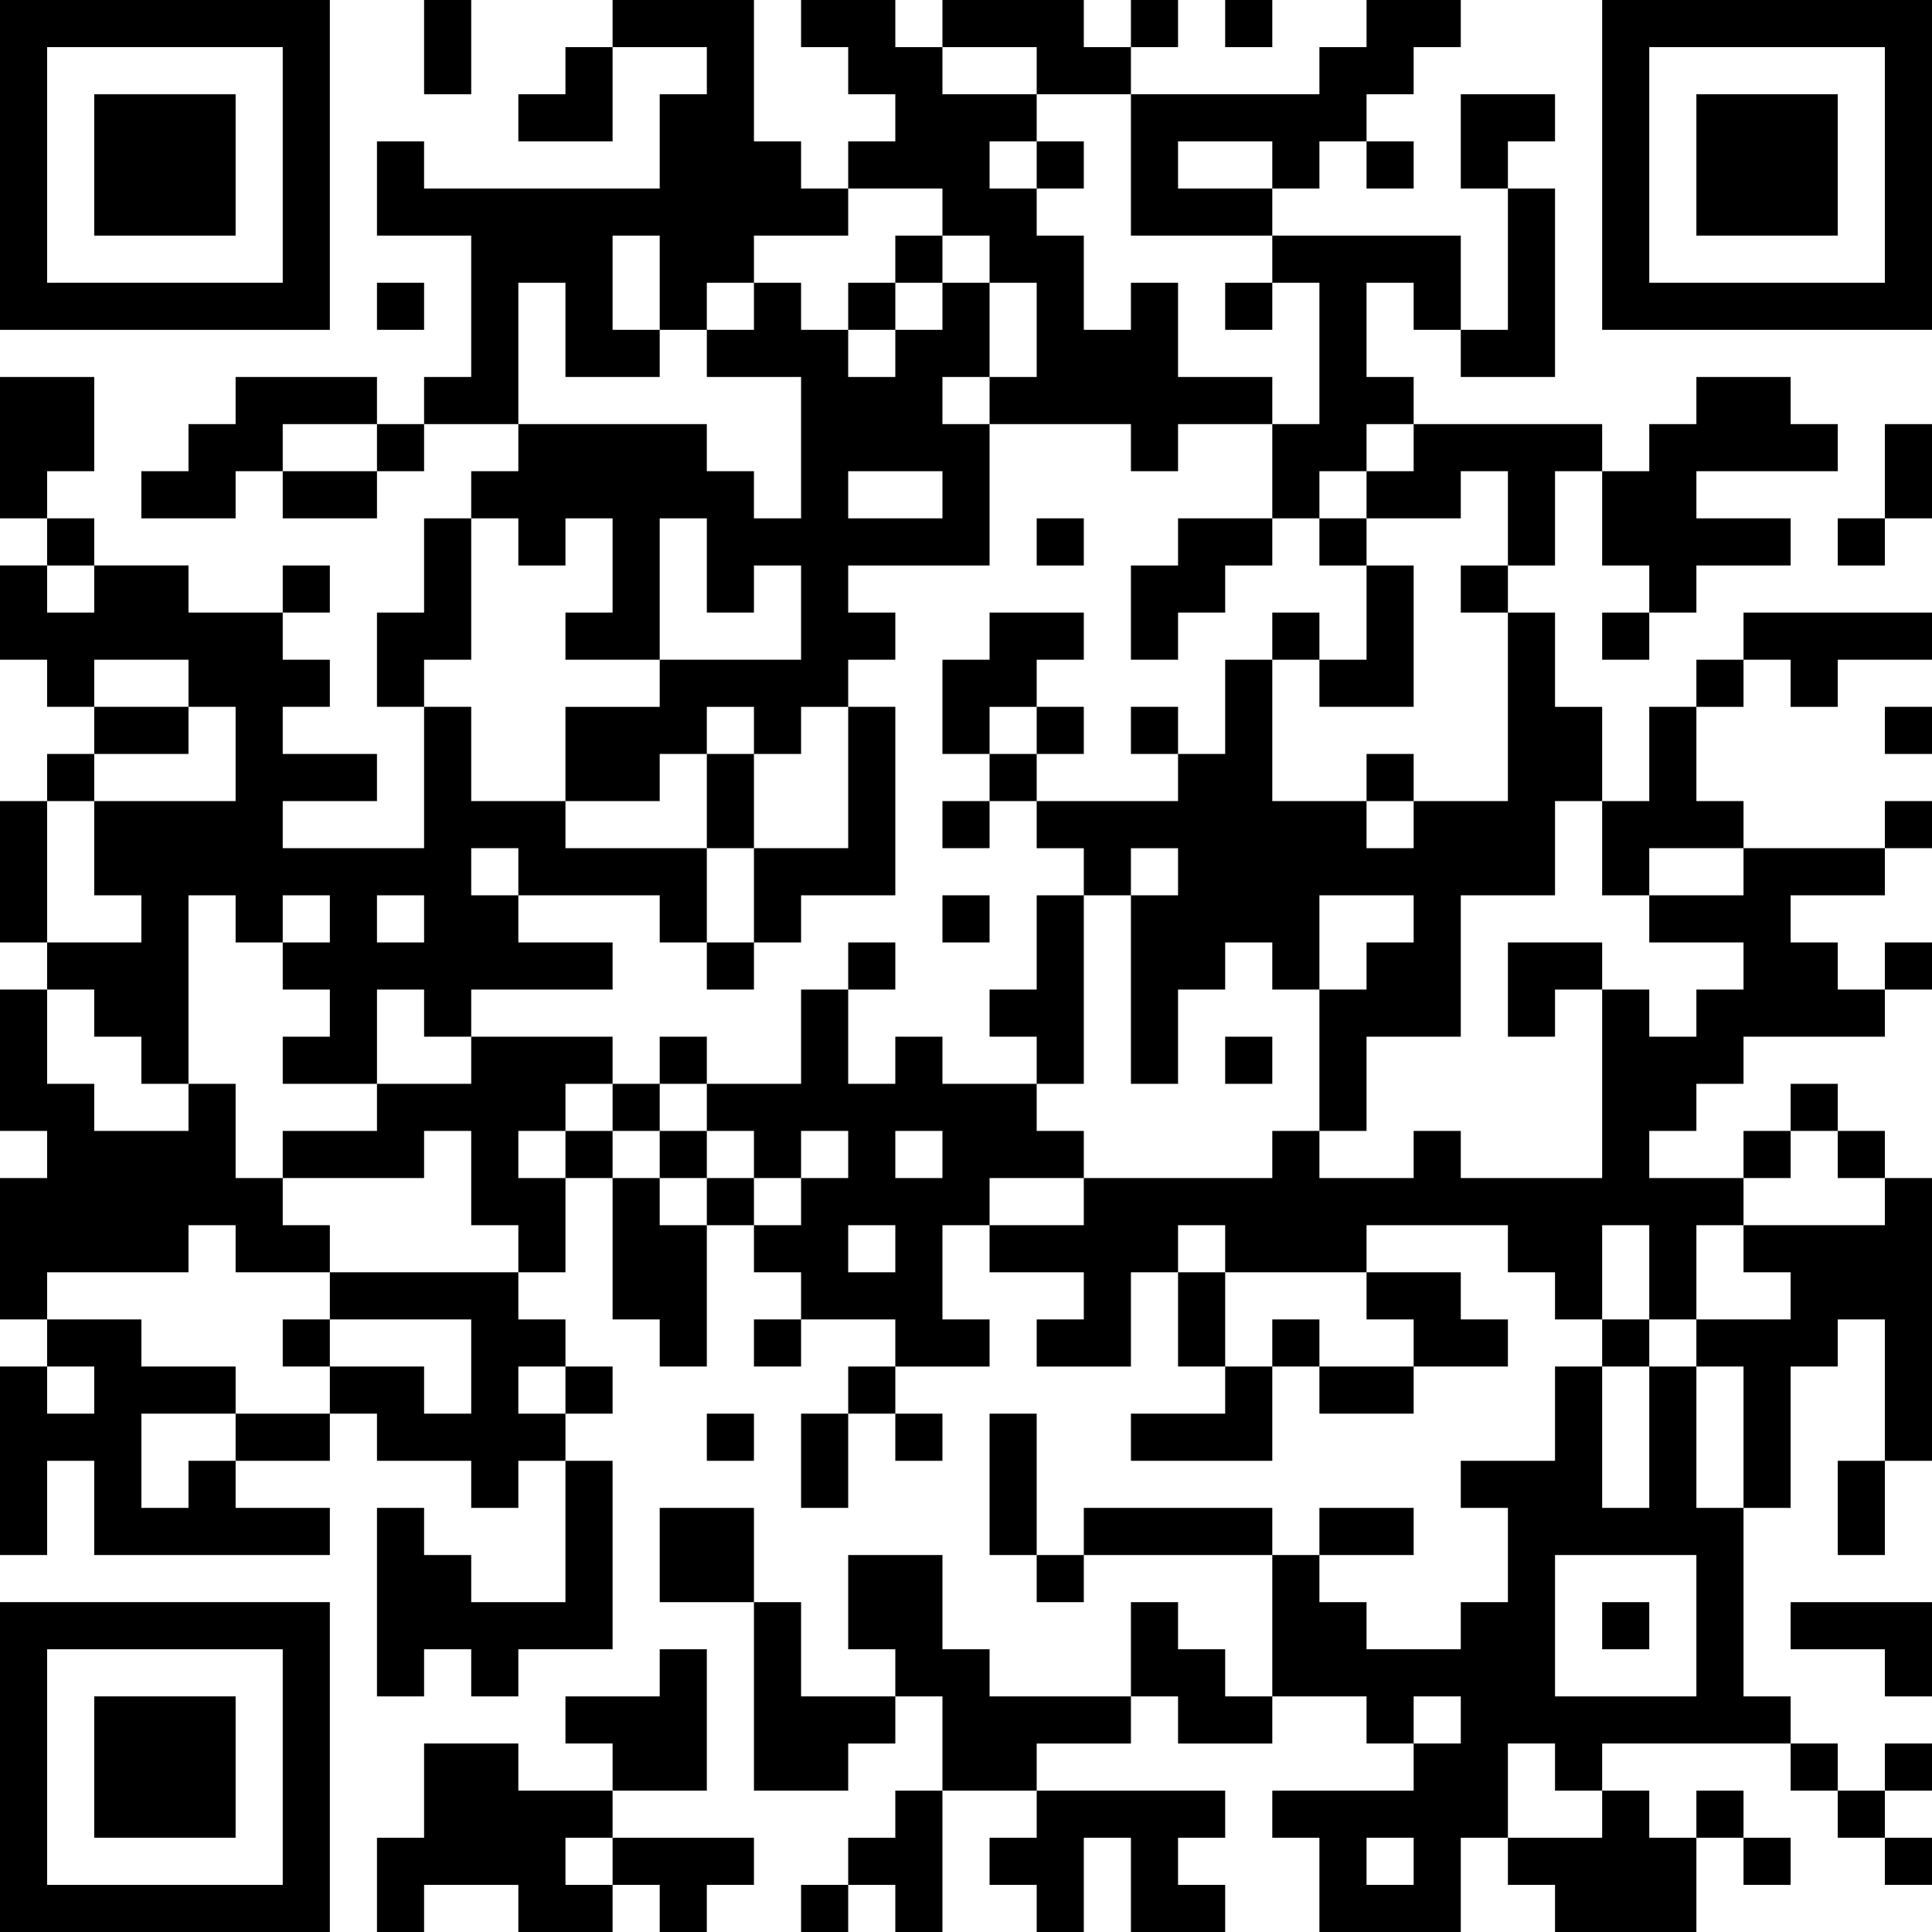
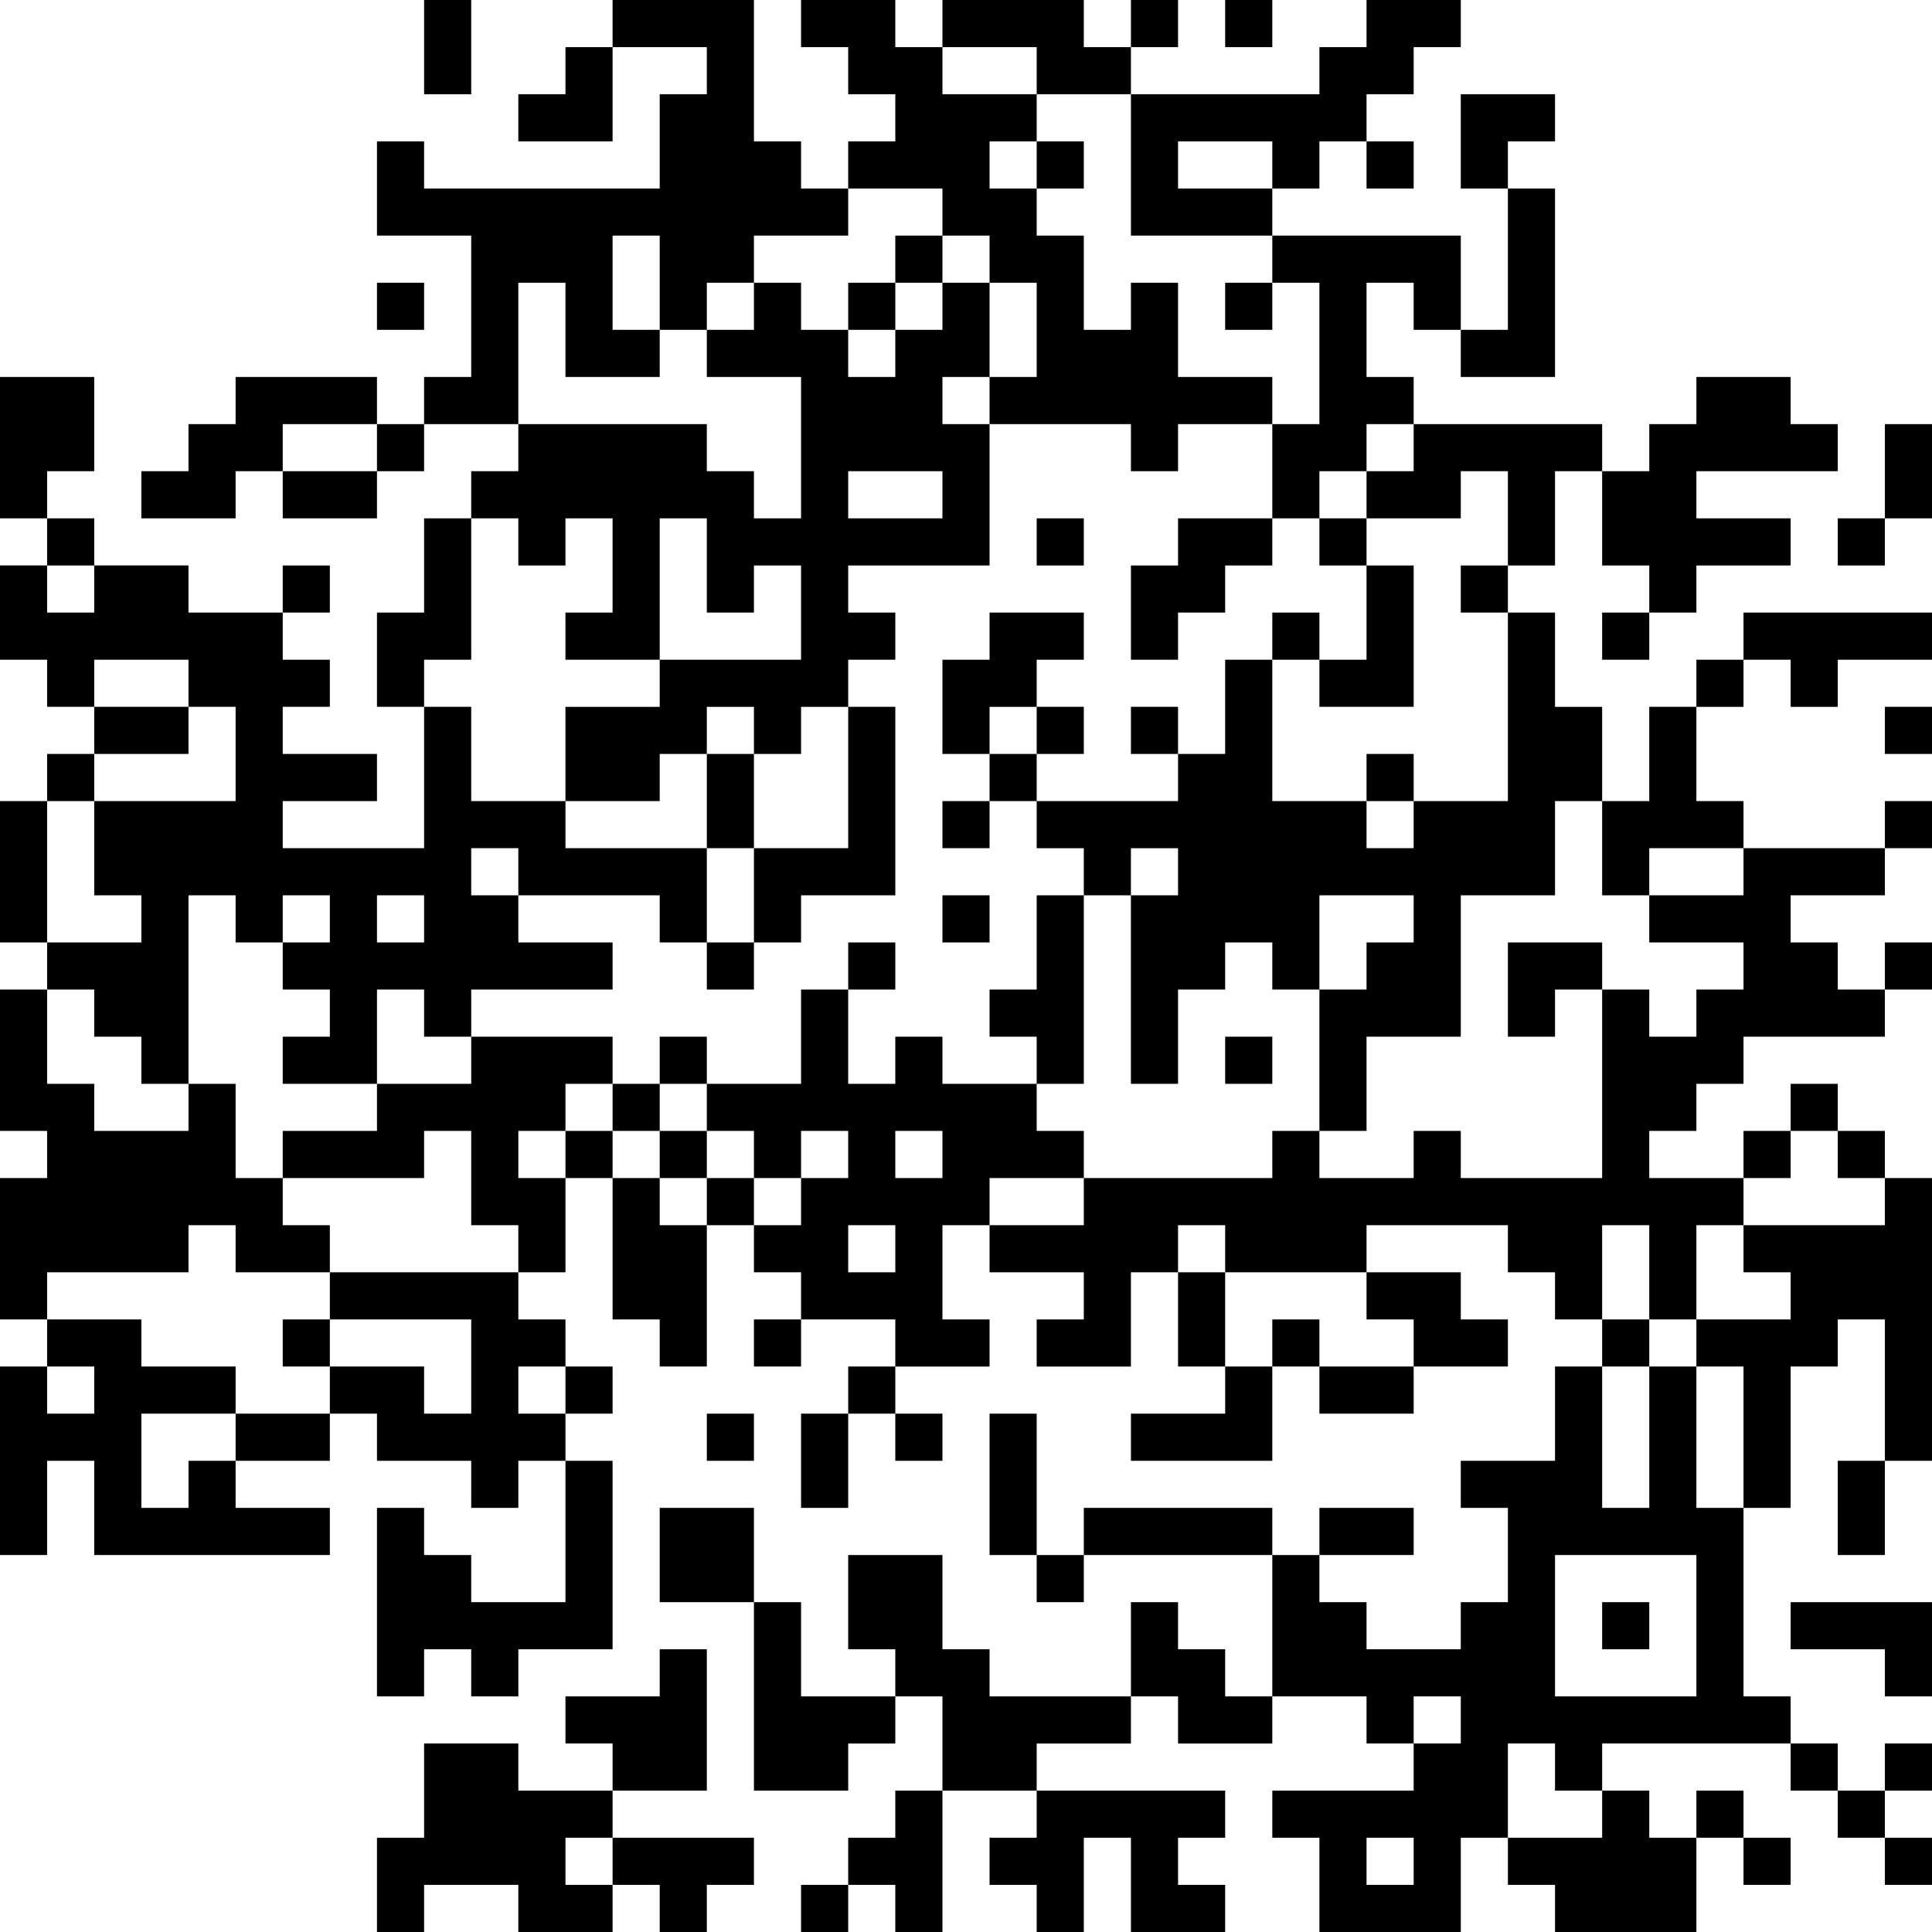
<svg xmlns="http://www.w3.org/2000/svg" xmlns:xlink="http://www.w3.org/1999/xlink" baseProfile="full" viewBox="0 0 41 41" width="100" height="100" id="qrcode-b948876571ab885e432a51bffb4c4f15">
  <symbol id="tracker">
-     <path d="m 0 7 0 7 7 0 0 -7 -7 0 z m 1 1 5 0 0 5 -5 0 0 -5 z m 1 1 0 3 3 0 0 -3 -3 0 z" style="fill:#000000;stroke:none" />
-   </symbol>
+     </symbol>
  <use x="0" y="-7" xlink:href="#tracker" />
  <use x="0" y="27" xlink:href="#tracker" />
  <use x="34" y="-7" xlink:href="#tracker" />
  <path d="M13,0 h3v3h1v1h1v1h-2v1h-1v1h-1v1h-2v-2h-1v3h-2v-1h1v-3h-2v-2h1v1h5v-2h1v-1h-2v-1 M13,5 v2h1v-2h-1 M20,0 h3v1h1v1h-2v-1h-2v-1 M29,0 h2v1h-1v1h-1v1h-1v1h-1v1h-3v-3h4v-1h1v-1 M25,3 v1h2v-1h-2 M32,4 h1v4h-2v-1h1v-3 M27,5 h4v2h-1v-1h-1v2h1v1h-1v1h-1v1h-1v-2h1v-3h-1v-1 M20,6 h1v2h-1v1h1v3h-3v1h1v1h-1v1h-1v1h-1v-1h-1v1h-1v1h-2v-2h2v-1h3v-2h-1v1h-1v-2h-1v3h-2v-1h1v-2h-1v1h-1v-1h-1v-1h1v-1h4v1h1v1h1v-3h-2v-1h1v-1h1v1h1v1h1v-1h1v-1 M18,10 v1h2v-1h-2 M24,6 h1v2h2v1h-2v1h-1v-1h-3v-1h1v-2h-1v-1h-1v-1h-2v-1h1v-1h-1v-1h-1v-1h2v1h1v1h2v1h-1v1h1v1h1v2h1v-1 M0,8 h2v2h-1v1h-1v-3 M5,8 h3v1h-2v1h-1v1h-2v-1h1v-1h1v-1 M36,8 h2v1h1v1h-3v1h2v1h-2v1h-1v-1h-1v-2h1v-1h1v-1 M30,9 h4v1h-1v2h-1v-2h-1v1h-2v-1h1v-1 M9,11 h1v3h-1v1h-1v-2h1v-2 M25,11 h2v1h-1v1h-1v1h-1v-2h1v-1 M29,12 h1v3h-2v-1h1v-2 M21,13 h2v1h-1v1h-1v1h-1v-2h1v-1 M32,13 h1v2h1v2h-1v2h-2v3h-2v2h-1v-3h1v-1h1v-1h-2v2h-1v-1h-1v1h-1v2h-1v-4h1v-1h-1v1h-1v-1h-1v-1h3v-1h1v-2h1v3h2v1h1v-1h2v-4 M37,13 h4v1h-2v1h-1v-1h-1v-1 M9,15 h1v2h2v1h3v2h-1v-1h-3v1h2v1h-3v1h-1v-1h-1v2h-2v-1h1v-1h-1v-1h1v-1h-1v1h-1v-1h-1v4h-1v-1h-1v-1h-1v-1h2v-1h-1v-2h3v-2h-1v-1h-2v1h-1v-1h-1v-2h1v1h1v-1h2v1h2v1h1v1h-1v1h2v1h-2v1h3v-3 M10,18 v1h1v-1h-1 M8,19 v1h1v-1h-1 M18,15 h1v4h-2v1h-1v-2h2v-3 M35,15 h1v2h1v1h-2v1h-1v-2h1v-2 M37,18 h3v1h-2v1h1v1h1v1h-3v1h-1v1h-1v1h2v1h-1v2h-1v-2h-1v2h-1v-1h-1v-1h-3v1h-3v-1h-1v1h-1v2h-2v-1h1v-1h-2v-1h2v-1h4v-1h1v1h2v-1h1v1h3v-4h1v1h1v-1h1v-1h-2v-1h2v-1 M22,19 h1v4h-1v-1h-1v-1h1v-2 M10,22 h3v1h-1v1h-1v1h1v2h-1v-1h-1v-2h-1v1h-3v-1h2v-1h2v-1 M19,22 h1v1h2v1h1v1h-2v1h-1v2h1v1h-2v-1h-2v-1h-1v-1h1v-1h1v-1h-1v1h-1v-1h-1v-1h2v-2h1v2h1v-1 M19,24 v1h1v-1h-1 M18,26 v1h1v-1h-1 M4,23 h1v2h1v1h1v1h-2v-1h-1v1h-3v1h-1v-3h1v-1h-1v-3h1v2h1v1h2v-1 M13,25 h1v1h1v3h-1v-1h-1v-3 M40,25 h1v6h-1v-3h-1v1h-1v3h-1v-3h-1v-1h2v-1h-1v-1h3v-1 M7,27 h4v1h1v1h-1v1h1v1h-1v1h-1v-1h-2v-1h-1v-1h2v1h1v-2h-3v-1 M29,27 h2v1h1v1h-2v-1h-1v-1 M26,29 h1v2h-3v-1h2v-1 M35,29 h1v3h1v4h1v1h-4v1h-1v-1h-1v2h-1v2h-3v-2h-1v-1h3v-1h1v-1h-1v1h-1v-1h-2v-3h1v1h1v1h2v-1h1v-2h-1v-1h2v-2h1v3h1v-3 M33,33 v3h3v-3h-3 M29,39 v1h1v-1h-1 M4,31 h1v1h2v1h-5v-2h-1v2h-1v-4h1v1h1v-1h-1v-1h2v1h2v1h-2v2h1v-1 M12,31 h1v4h-2v1h-1v-1h-1v1h-1v-4h1v1h1v1h2v-3 M14,32 h2v2h-2v-2 M23,32 h4v1h-4v-1 M18,33 h2v2h1v1h3v1h-2v1h-2v-2h-1v-1h-1v-2 M16,34 h1v2h2v1h-1v1h-2v-4 M24,34 h1v1h1v1h1v1h-2v-1h-1v-2 M38,34 h3v2h-1v-1h-2v-1 M14,35 h1v3h-2v-1h-1v-1h2v-1 M9,37 h2v1h2v1h-1v1h1v1h-2v-1h-2v1h-1v-2h1v-2 M19,38 h1v3h-1v-1h-1v-1h1v-1 M22,38 h4v1h-1v1h1v1h-2v-2h-1v2h-1v-1h-1v-1h1v-1 M34,38 h1v1h1v2h-3v-1h-1v-1h2v-1 M13,39 h3v1h-1v1h-1v-1h-1v-1 M24,0 v1h1v-1h-1 M26,0 v1h1v-1h-1 M22,3 v1h1v-1h-1 M29,3 v1h1v-1h-1 M19,5 v1h1v-1h-1 M8,6 v1h1v-1h-1 M18,6 v1h1v-1h-1 M26,6 v1h1v-1h-1 M8,9 v1h1v-1h-1 M1,11 v1h1v-1h-1 M22,11 v1h1v-1h-1 M28,11 v1h1v-1h-1 M39,11 v1h1v-1h-1 M6,12 v1h1v-1h-1 M31,12 v1h1v-1h-1 M27,13 v1h1v-1h-1 M34,13 v1h1v-1h-1 M36,14 v1h1v-1h-1 M22,15 v1h1v-1h-1 M24,15 v1h1v-1h-1 M40,15 v1h1v-1h-1 M1,16 v1h1v-1h-1 M21,16 v1h1v-1h-1 M29,16 v1h1v-1h-1 M20,17 v1h1v-1h-1 M40,17 v1h1v-1h-1 M20,19 v1h1v-1h-1 M15,20 v1h1v-1h-1 M18,20 v1h1v-1h-1 M40,20 v1h1v-1h-1 M14,22 v1h1v-1h-1 M26,22 v1h1v-1h-1 M13,23 v1h1v-1h-1 M38,23 v1h1v-1h-1 M12,24 v1h1v-1h-1 M14,24 v1h1v-1h-1 M37,24 v1h1v-1h-1 M39,24 v1h1v-1h-1 M15,25 v1h1v-1h-1 M6,28 v1h1v-1h-1 M16,28 v1h1v-1h-1 M27,28 v1h1v-1h-1 M34,28 v1h1v-1h-1 M12,29 v1h1v-1h-1 M18,29 v1h1v-1h-1 M15,30 v1h1v-1h-1 M19,30 v1h1v-1h-1 M22,33 v1h1v-1h-1 M34,34 v1h1v-1h-1 M38,37 v1h1v-1h-1 M40,37 v1h1v-1h-1 M36,38 v1h1v-1h-1 M39,38 v1h1v-1h-1 M37,39 v1h1v-1h-1 M40,39 v1h1v-1h-1 M17,40 v1h1v-1h-1 M9,0 h1v2h-1v-2 M40,9 h1v2h-1v-2 M6,10 h2v1h-2v-1 M2,15 h2v1h-2v-1 M15,16 h1v2h-1v-2 M0,17 h1v3h-1v-3 M25,27 h1v2h-1v-2 M28,29 h2v1h-2v-1 M5,30 h2v1h-2v-1 M17,30 h1v2h-1v-2 M21,30 h1v3h-1v-3 M39,31 h1v2h-1v-2 M28,32 h2v1h-2v-1 M11,1 m1,0h1v2h-2v-1h1z M31,2 h2v1h-1v1h-1z M32,20 h2v1h-1v1h-1z" style="fill:#000000;stroke:none" />
</svg>